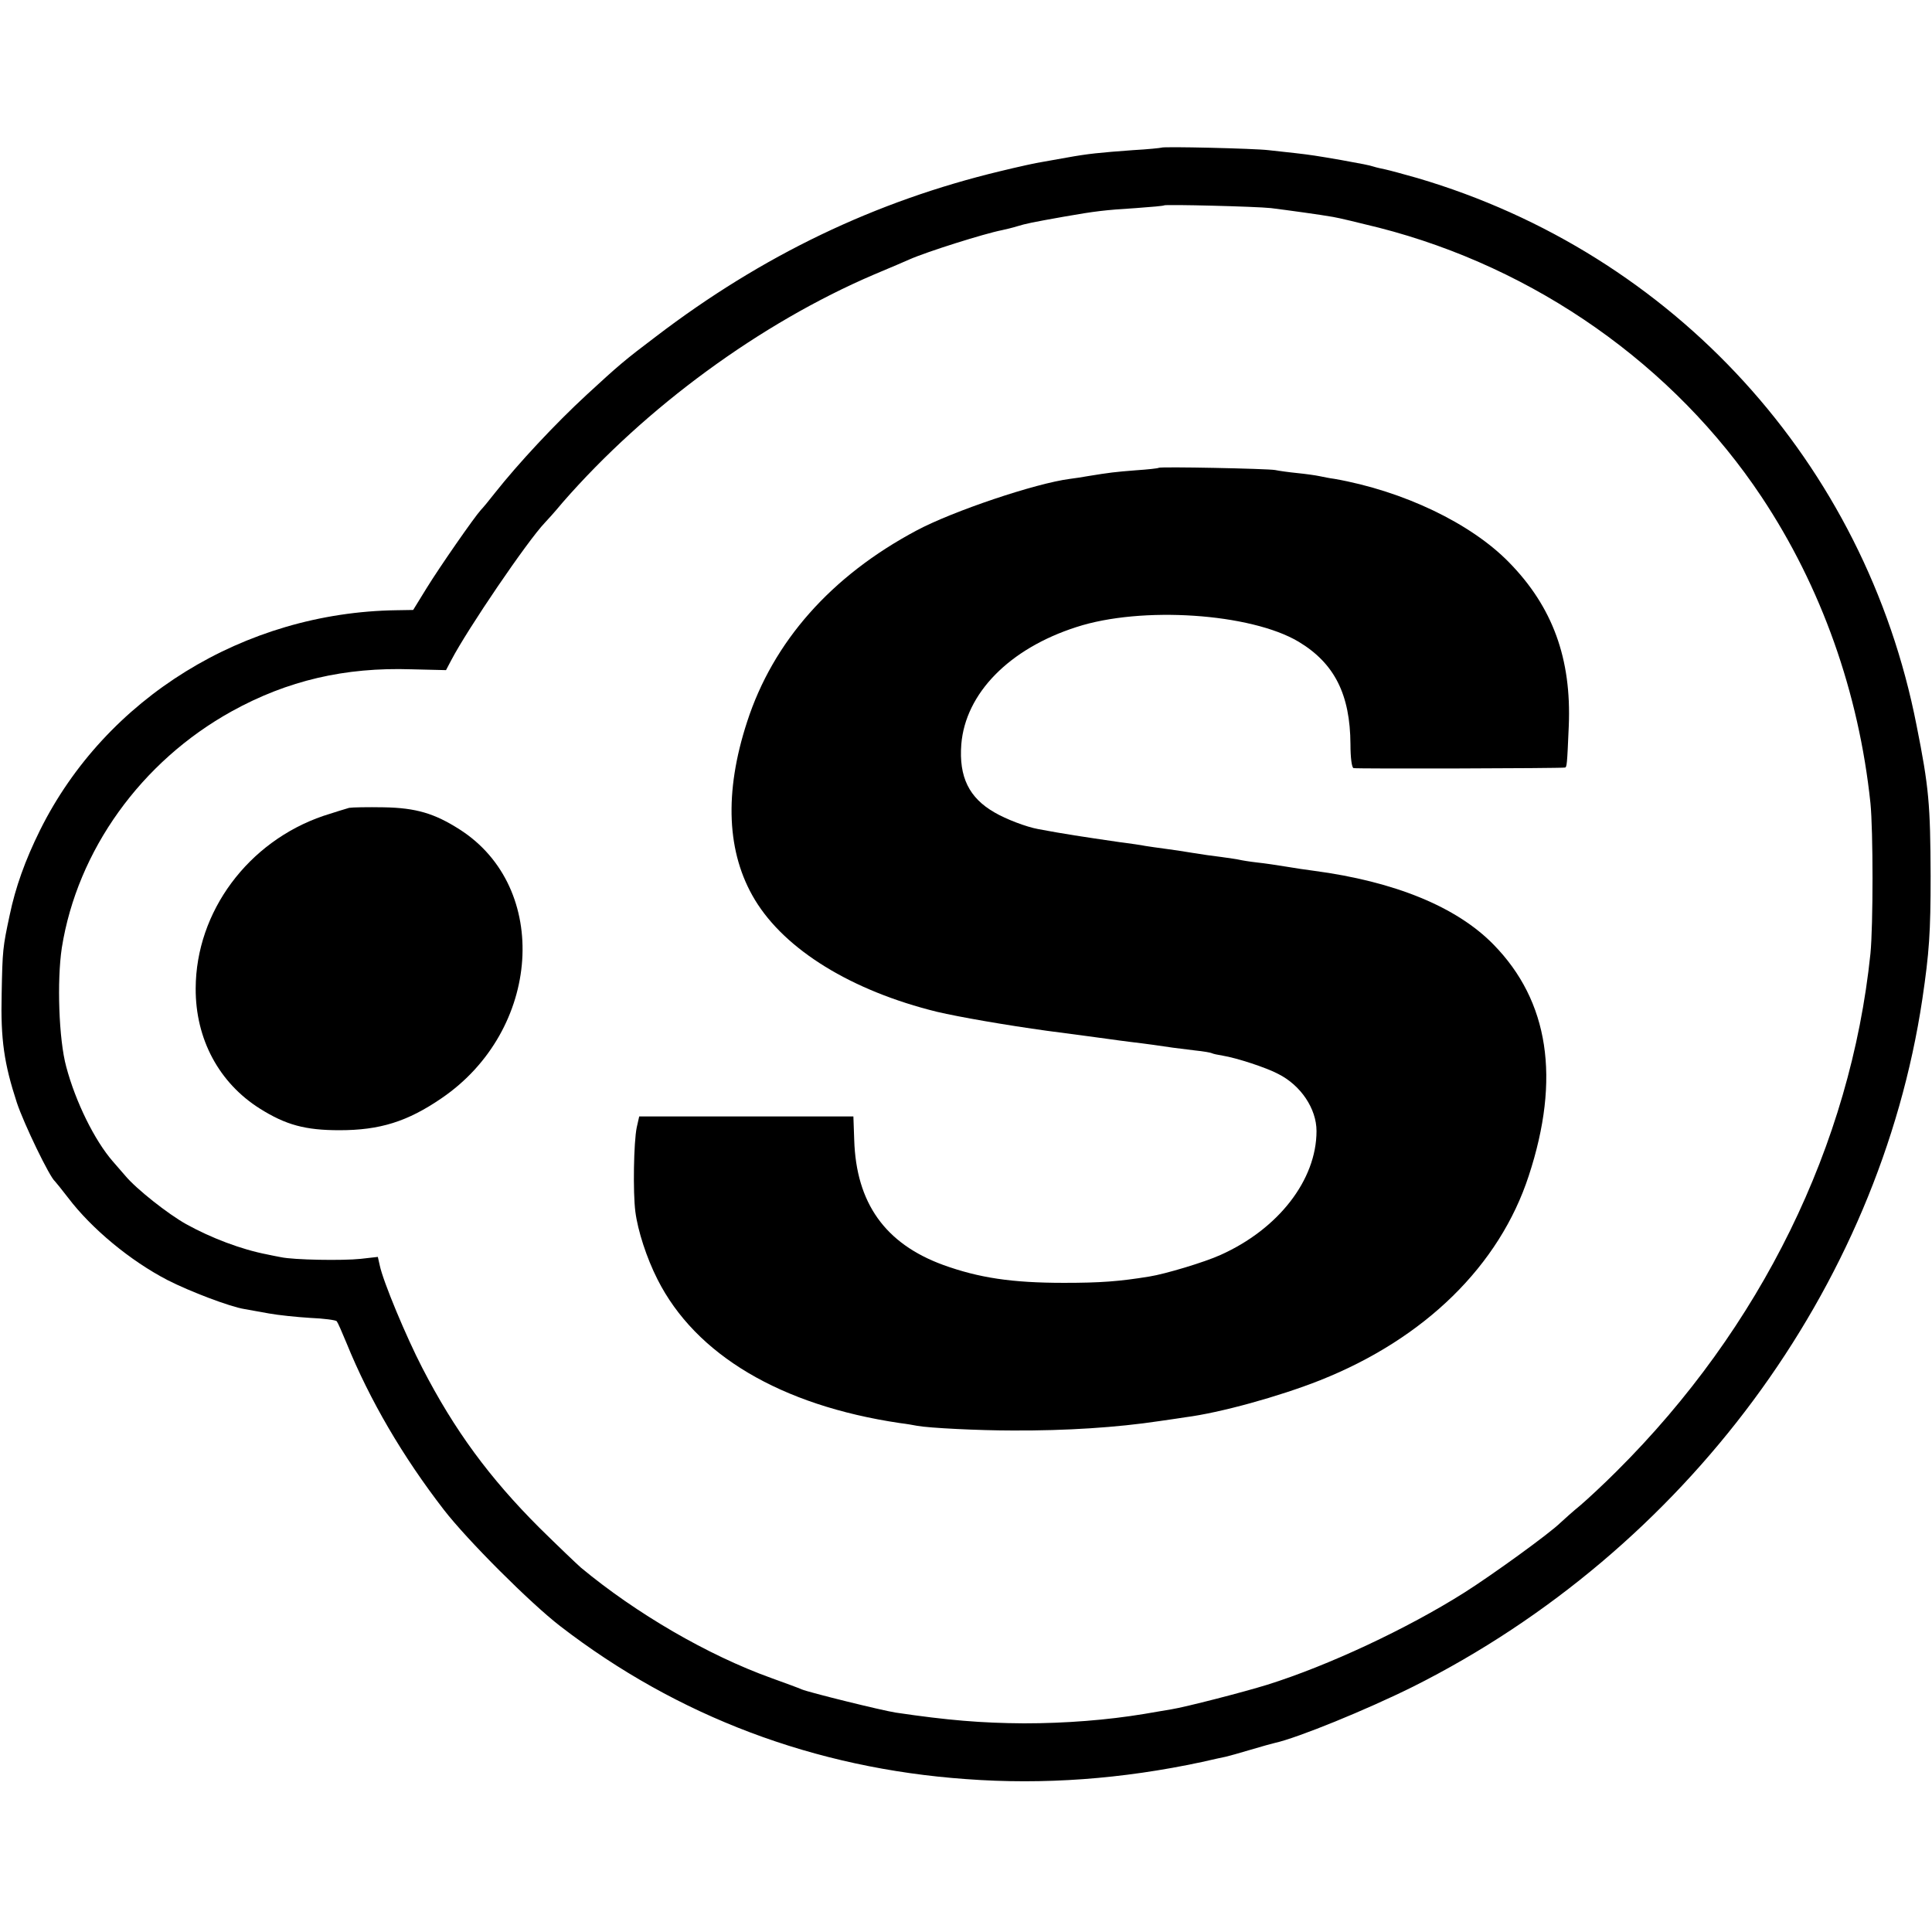
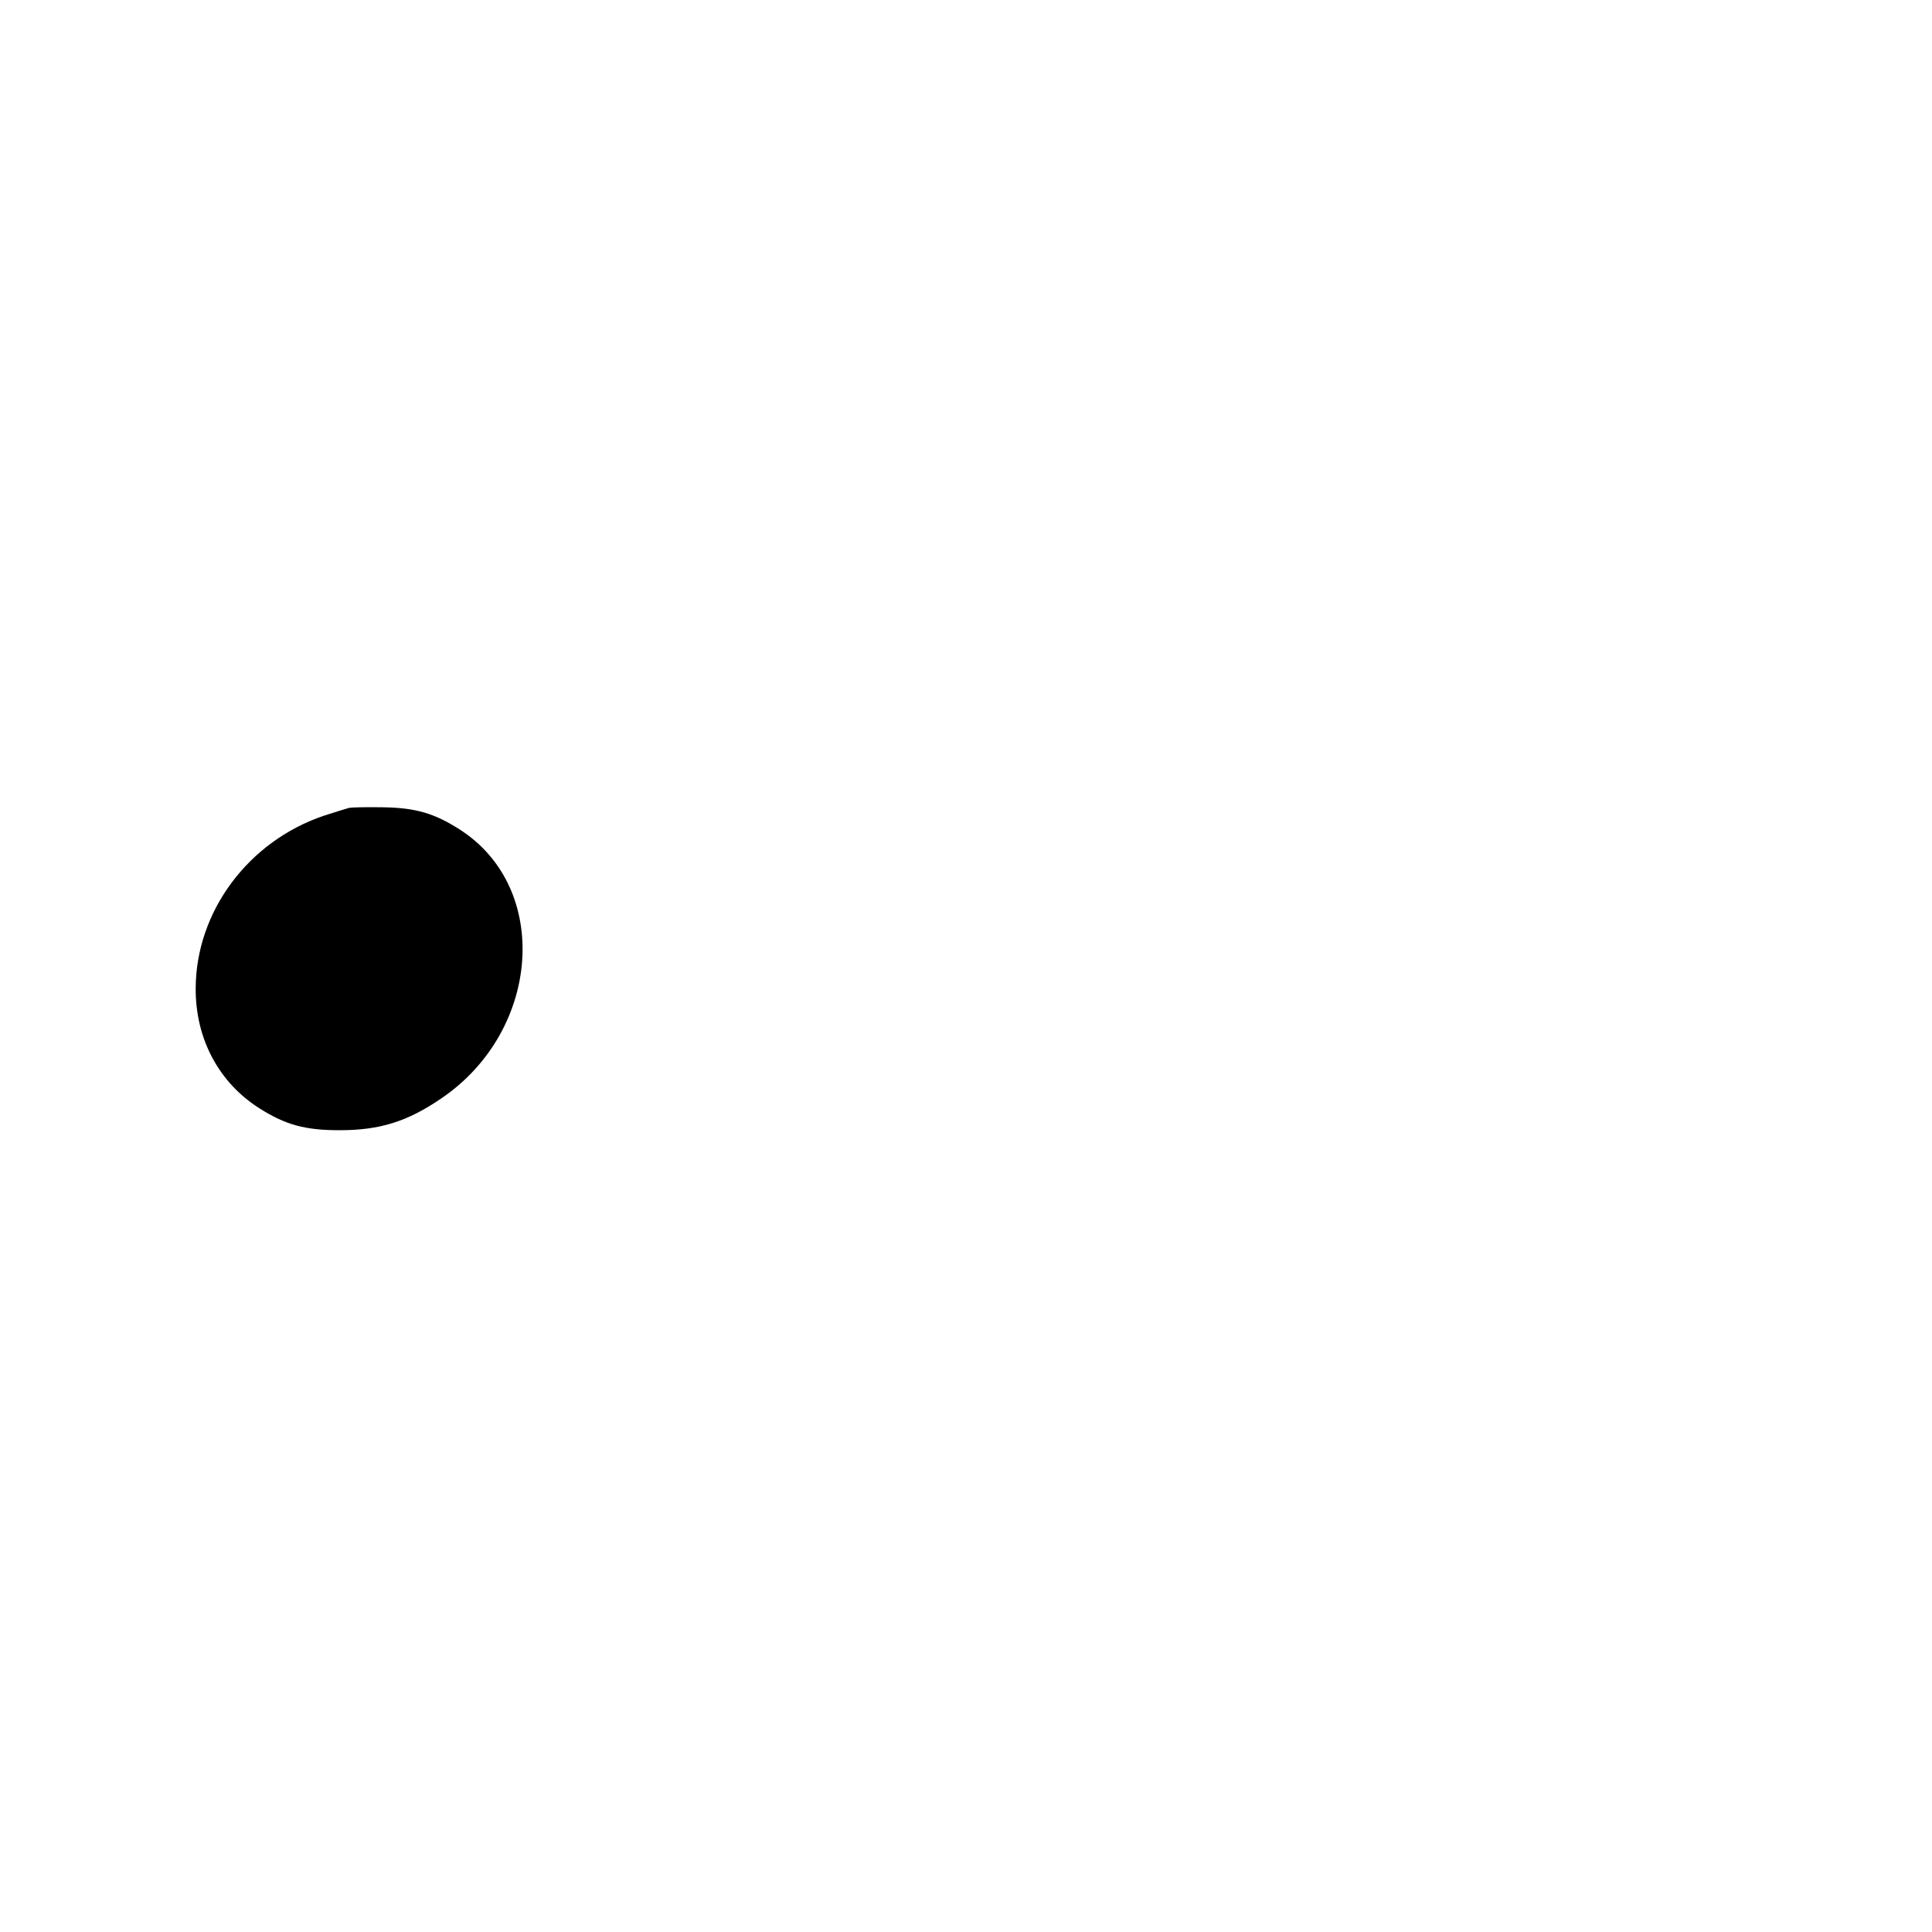
<svg xmlns="http://www.w3.org/2000/svg" version="1.0" width="700pt" height="700pt" viewBox="0 0 700 700" preserveAspectRatio="xMidYMid meet">
  <g transform="translate(0,700) scale(0.1,-0.1)" fill="#000000" stroke="none">
-     <path d="M4208 6465 c-2 -1 -48 -6 -103 -9 -122 -9 -163 -13 -240 -27 -33 -6 -73 -13 -90 -16 -16 -2 -84 -17 -150 -33 -454 -109 -863 -305 -1248 -599 -114 -86 -136 -105 -251 -211 -114 -105 -249 -250 -332 -355 -21 -27 -45 -56 -52 -63 -23 -25 -149 -206 -197 -284 l-48 -78 -61 -1 c-551 -8 -1053 -318 -1291 -797 -54 -109 -89 -207 -110 -308 -25 -117 -26 -126 -29 -285 -4 -166 9 -253 55 -394 26 -78 119 -270 138 -285 3 -3 25 -30 48 -60 85 -112 225 -228 360 -298 80 -41 227 -97 279 -105 16 -3 56 -10 89 -16 33 -6 100 -13 149 -16 49 -2 93 -8 96 -12 4 -5 19 -39 35 -78 85 -209 204 -412 353 -605 85 -110 313 -338 422 -422 424 -327 922 -515 1470 -554 282 -21 566 0 855 62 38 9 77 17 86 19 9 2 49 13 89 25 40 12 80 23 89 25 82 18 332 120 501 204 985 494 1688 1443 1845 2491 25 169 30 242 30 445 -1 260 -6 322 -51 547 -186 950 -878 1709 -1809 1983 -49 14 -101 28 -115 31 -14 3 -33 7 -42 10 -19 6 -41 10 -118 24 -92 16 -113 19 -165 25 -27 3 -72 8 -100 11 -50 6 -382 14 -387 9z m397 -219 c64 -8 180 -24 225 -32 19 -3 94 -21 166 -39 567 -145 1069 -498 1387 -976 216 -325 352 -708 394 -1109 10 -99 10 -444 0 -545 -72 -694 -397 -1356 -920 -1876 -45 -45 -104 -100 -131 -123 -27 -22 -59 -51 -71 -62 -39 -39 -248 -190 -349 -254 -209 -132 -494 -265 -714 -334 -87 -27 -297 -81 -347 -89 -16 -3 -61 -10 -100 -17 -133 -22 -284 -34 -435 -34 -154 1 -276 11 -465 39 -51 8 -314 73 -340 84 -11 5 -60 23 -110 41 -231 83 -490 234 -690 400 -16 14 -84 79 -151 145 -180 180 -307 352 -424 579 -58 112 -142 313 -154 371 l-7 31 -62 -7 c-65 -7 -243 -4 -289 6 -16 3 -38 7 -50 10 -94 18 -204 60 -294 110 -66 37 -180 127 -220 175 -12 14 -33 38 -46 53 -65 75 -134 214 -168 342 -27 99 -34 311 -16 431 56 352 287 675 616 857 201 111 409 160 651 152 l125 -3 19 36 c59 113 276 432 339 498 6 6 36 39 65 74 301 345 716 649 1127 825 60 25 118 50 129 55 63 28 273 94 335 106 14 3 39 9 55 14 33 10 52 14 170 35 114 20 148 24 260 31 55 4 102 8 103 10 6 4 333 -4 387 -10z" />
-     <path d="M4198 5305 c-2 -2 -39 -6 -83 -9 -76 -6 -93 -8 -173 -21 -17 -3 -47 -8 -65 -10 -125 -16 -425 -117 -556 -187 -310 -165 -520 -403 -614 -693 -84 -257 -74 -476 28 -645 110 -182 351 -330 660 -406 81 -19 248 -48 400 -69 105 -14 206 -27 225 -30 19 -3 53 -7 75 -10 52 -6 123 -16 155 -21 14 -2 50 -6 80 -10 30 -3 58 -8 61 -10 3 -2 21 -6 40 -9 49 -8 157 -43 200 -66 82 -41 139 -126 139 -207 0 -177 -138 -355 -348 -449 -57 -26 -200 -69 -257 -78 -110 -18 -178 -23 -310 -23 -189 0 -308 18 -438 65 -210 77 -315 224 -322 453 l-3 85 -388 0 -388 0 -9 -40 c-11 -53 -14 -235 -5 -305 9 -70 41 -168 80 -245 138 -274 447 -457 878 -521 25 -3 53 -8 63 -10 43 -8 223 -17 347 -17 193 -1 377 11 530 34 41 6 84 12 95 14 125 16 339 75 488 134 380 151 650 416 756 741 116 353 73 633 -128 838 -133 136 -357 228 -651 267 -25 3 -70 10 -100 15 -30 5 -77 12 -105 15 -27 3 -57 8 -65 10 -8 2 -37 6 -65 10 -27 3 -75 10 -105 15 -30 5 -75 12 -100 15 -25 3 -56 8 -70 10 -14 3 -56 9 -95 14 -137 20 -197 29 -293 47 -44 8 -117 36 -158 60 -93 53 -130 129 -121 247 15 185 174 347 417 425 236 77 632 50 805 -53 130 -78 187 -191 188 -372 0 -50 5 -84 11 -86 10 -3 753 -1 766 2 7 1 8 9 14 151 10 243 -58 431 -217 593 -138 141 -382 258 -632 302 -16 2 -41 7 -55 10 -14 3 -50 8 -80 11 -30 3 -66 8 -80 11 -27 5 -417 13 -422 8z" />
    <path d="M1265 4073 c-11 -3 -53 -16 -93 -29 -273 -93 -462 -347 -463 -625 -1 -184 85 -343 233 -436 94 -59 164 -78 288 -78 146 0 246 31 370 116 361 246 396 763 65 974 -91 58 -158 78 -275 80 -58 1 -114 0 -125 -2z" />
  </g>
</svg>